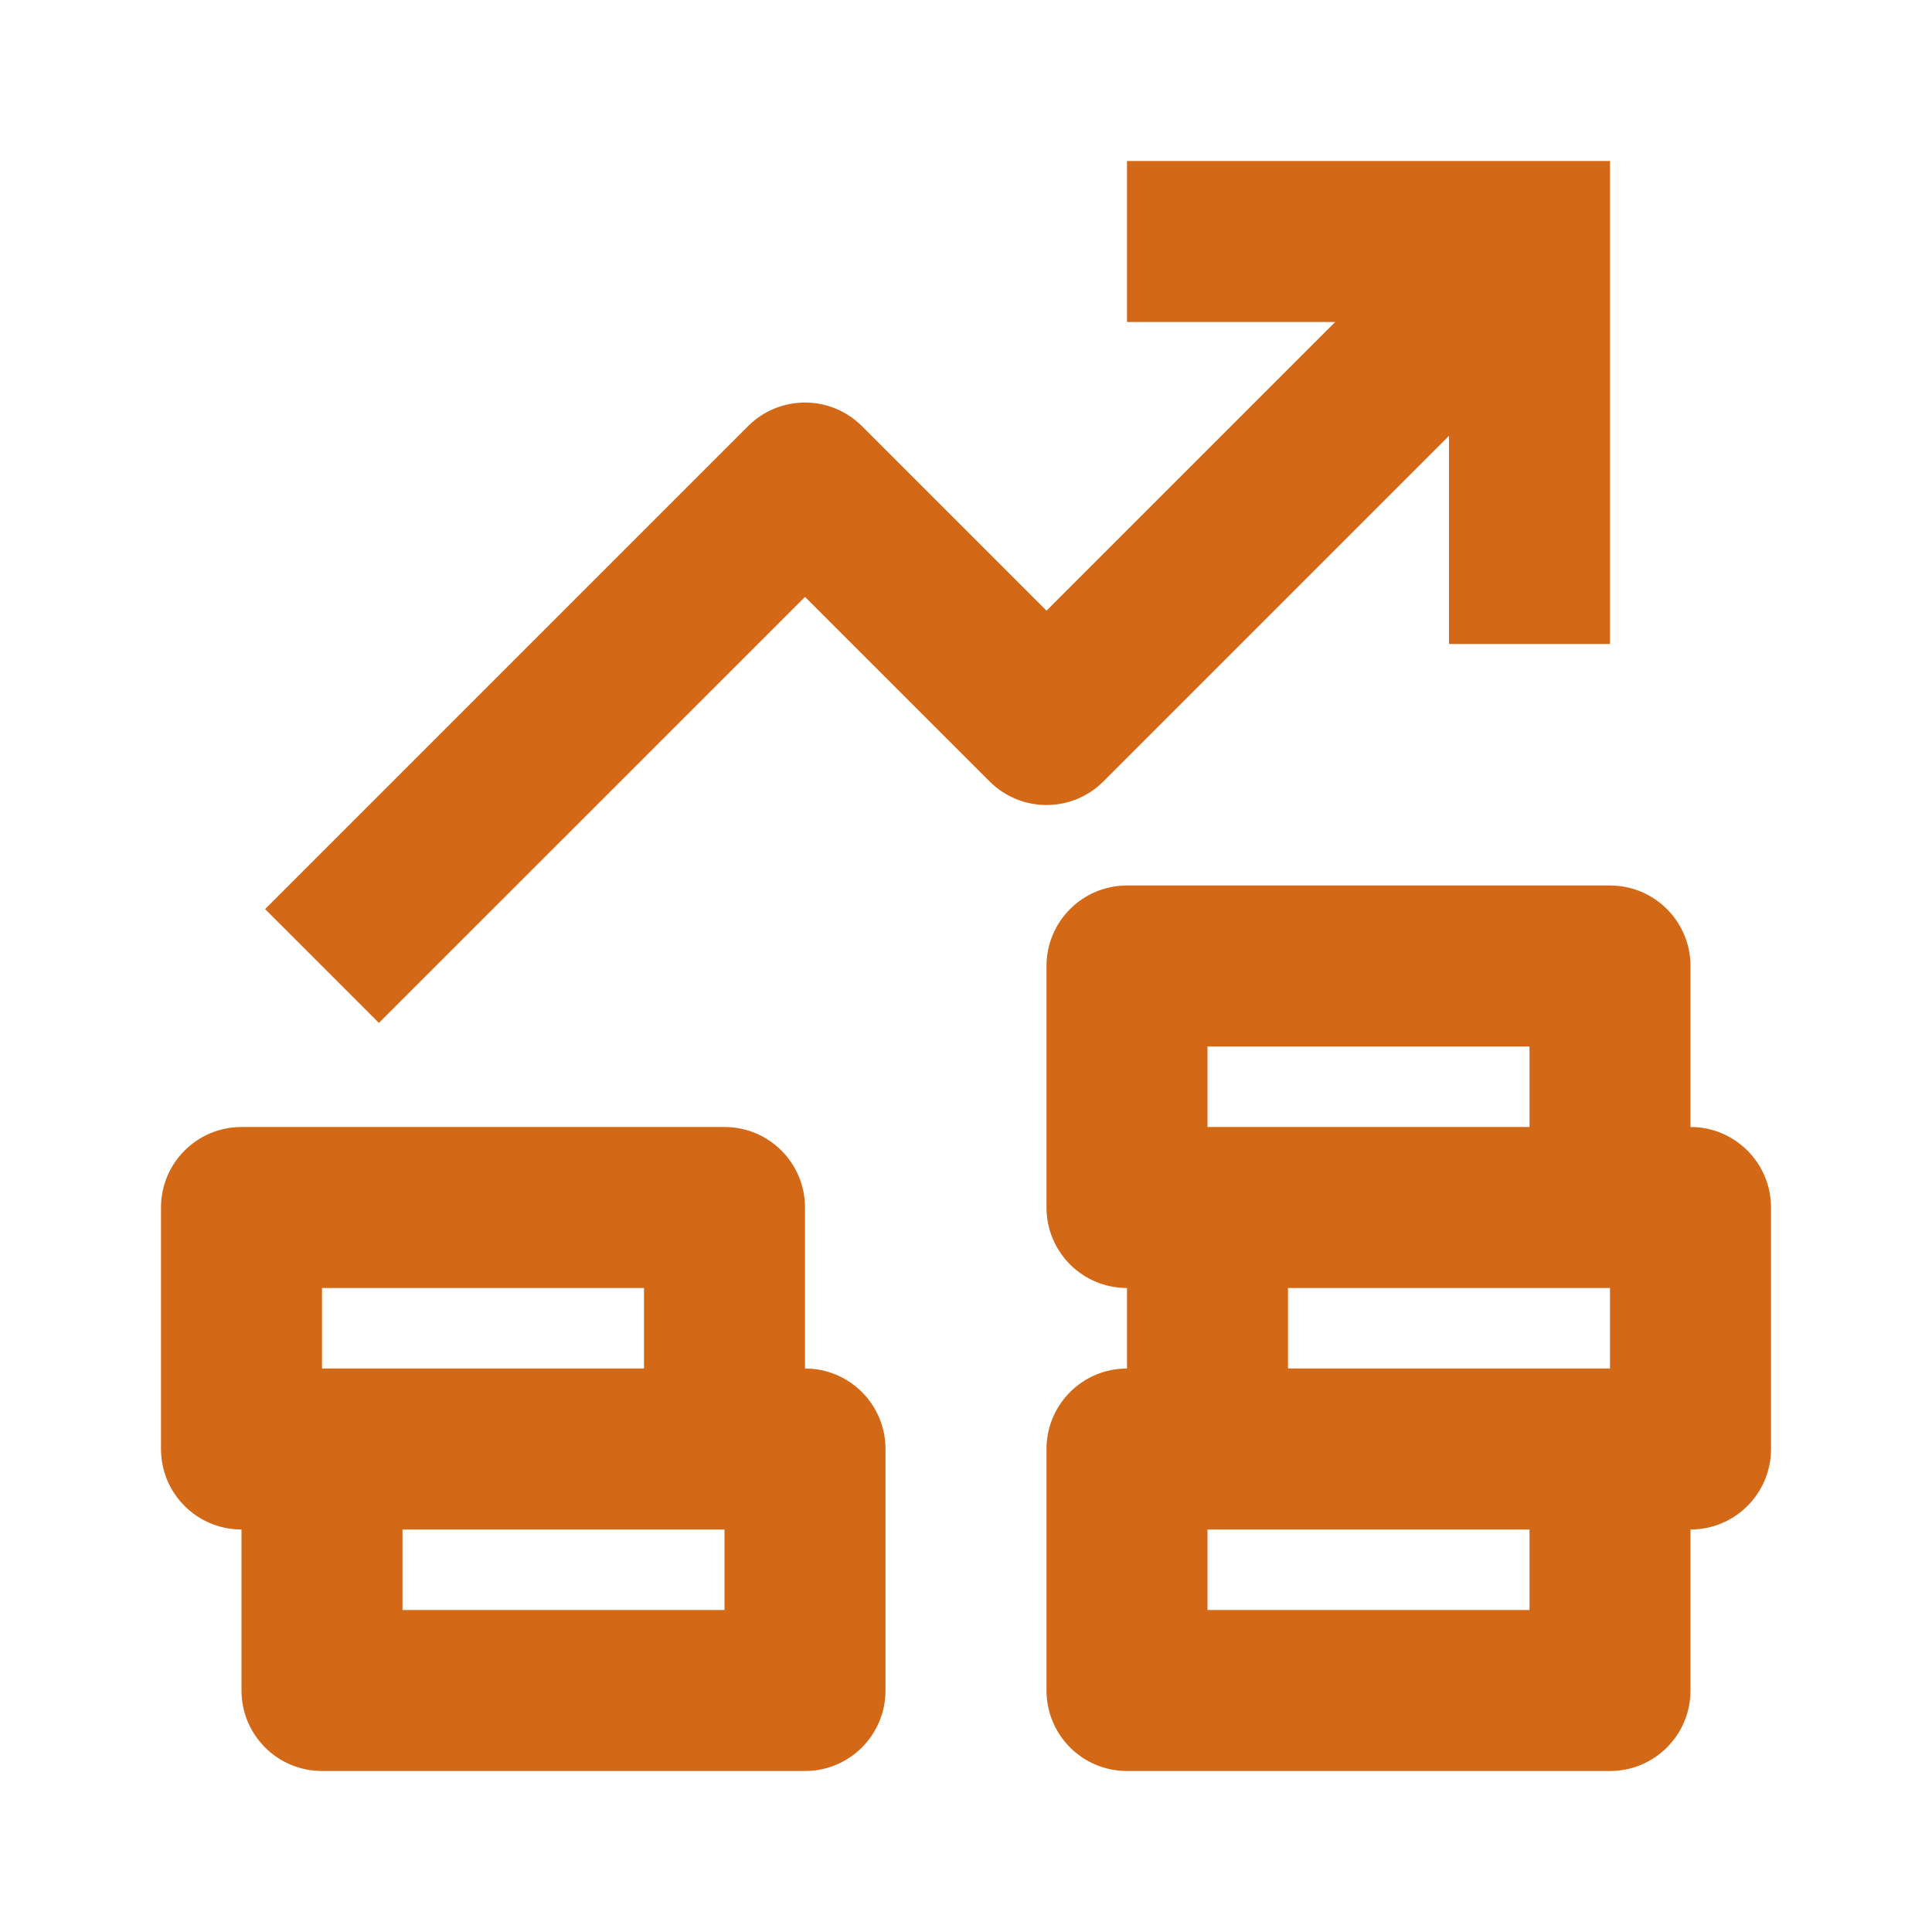
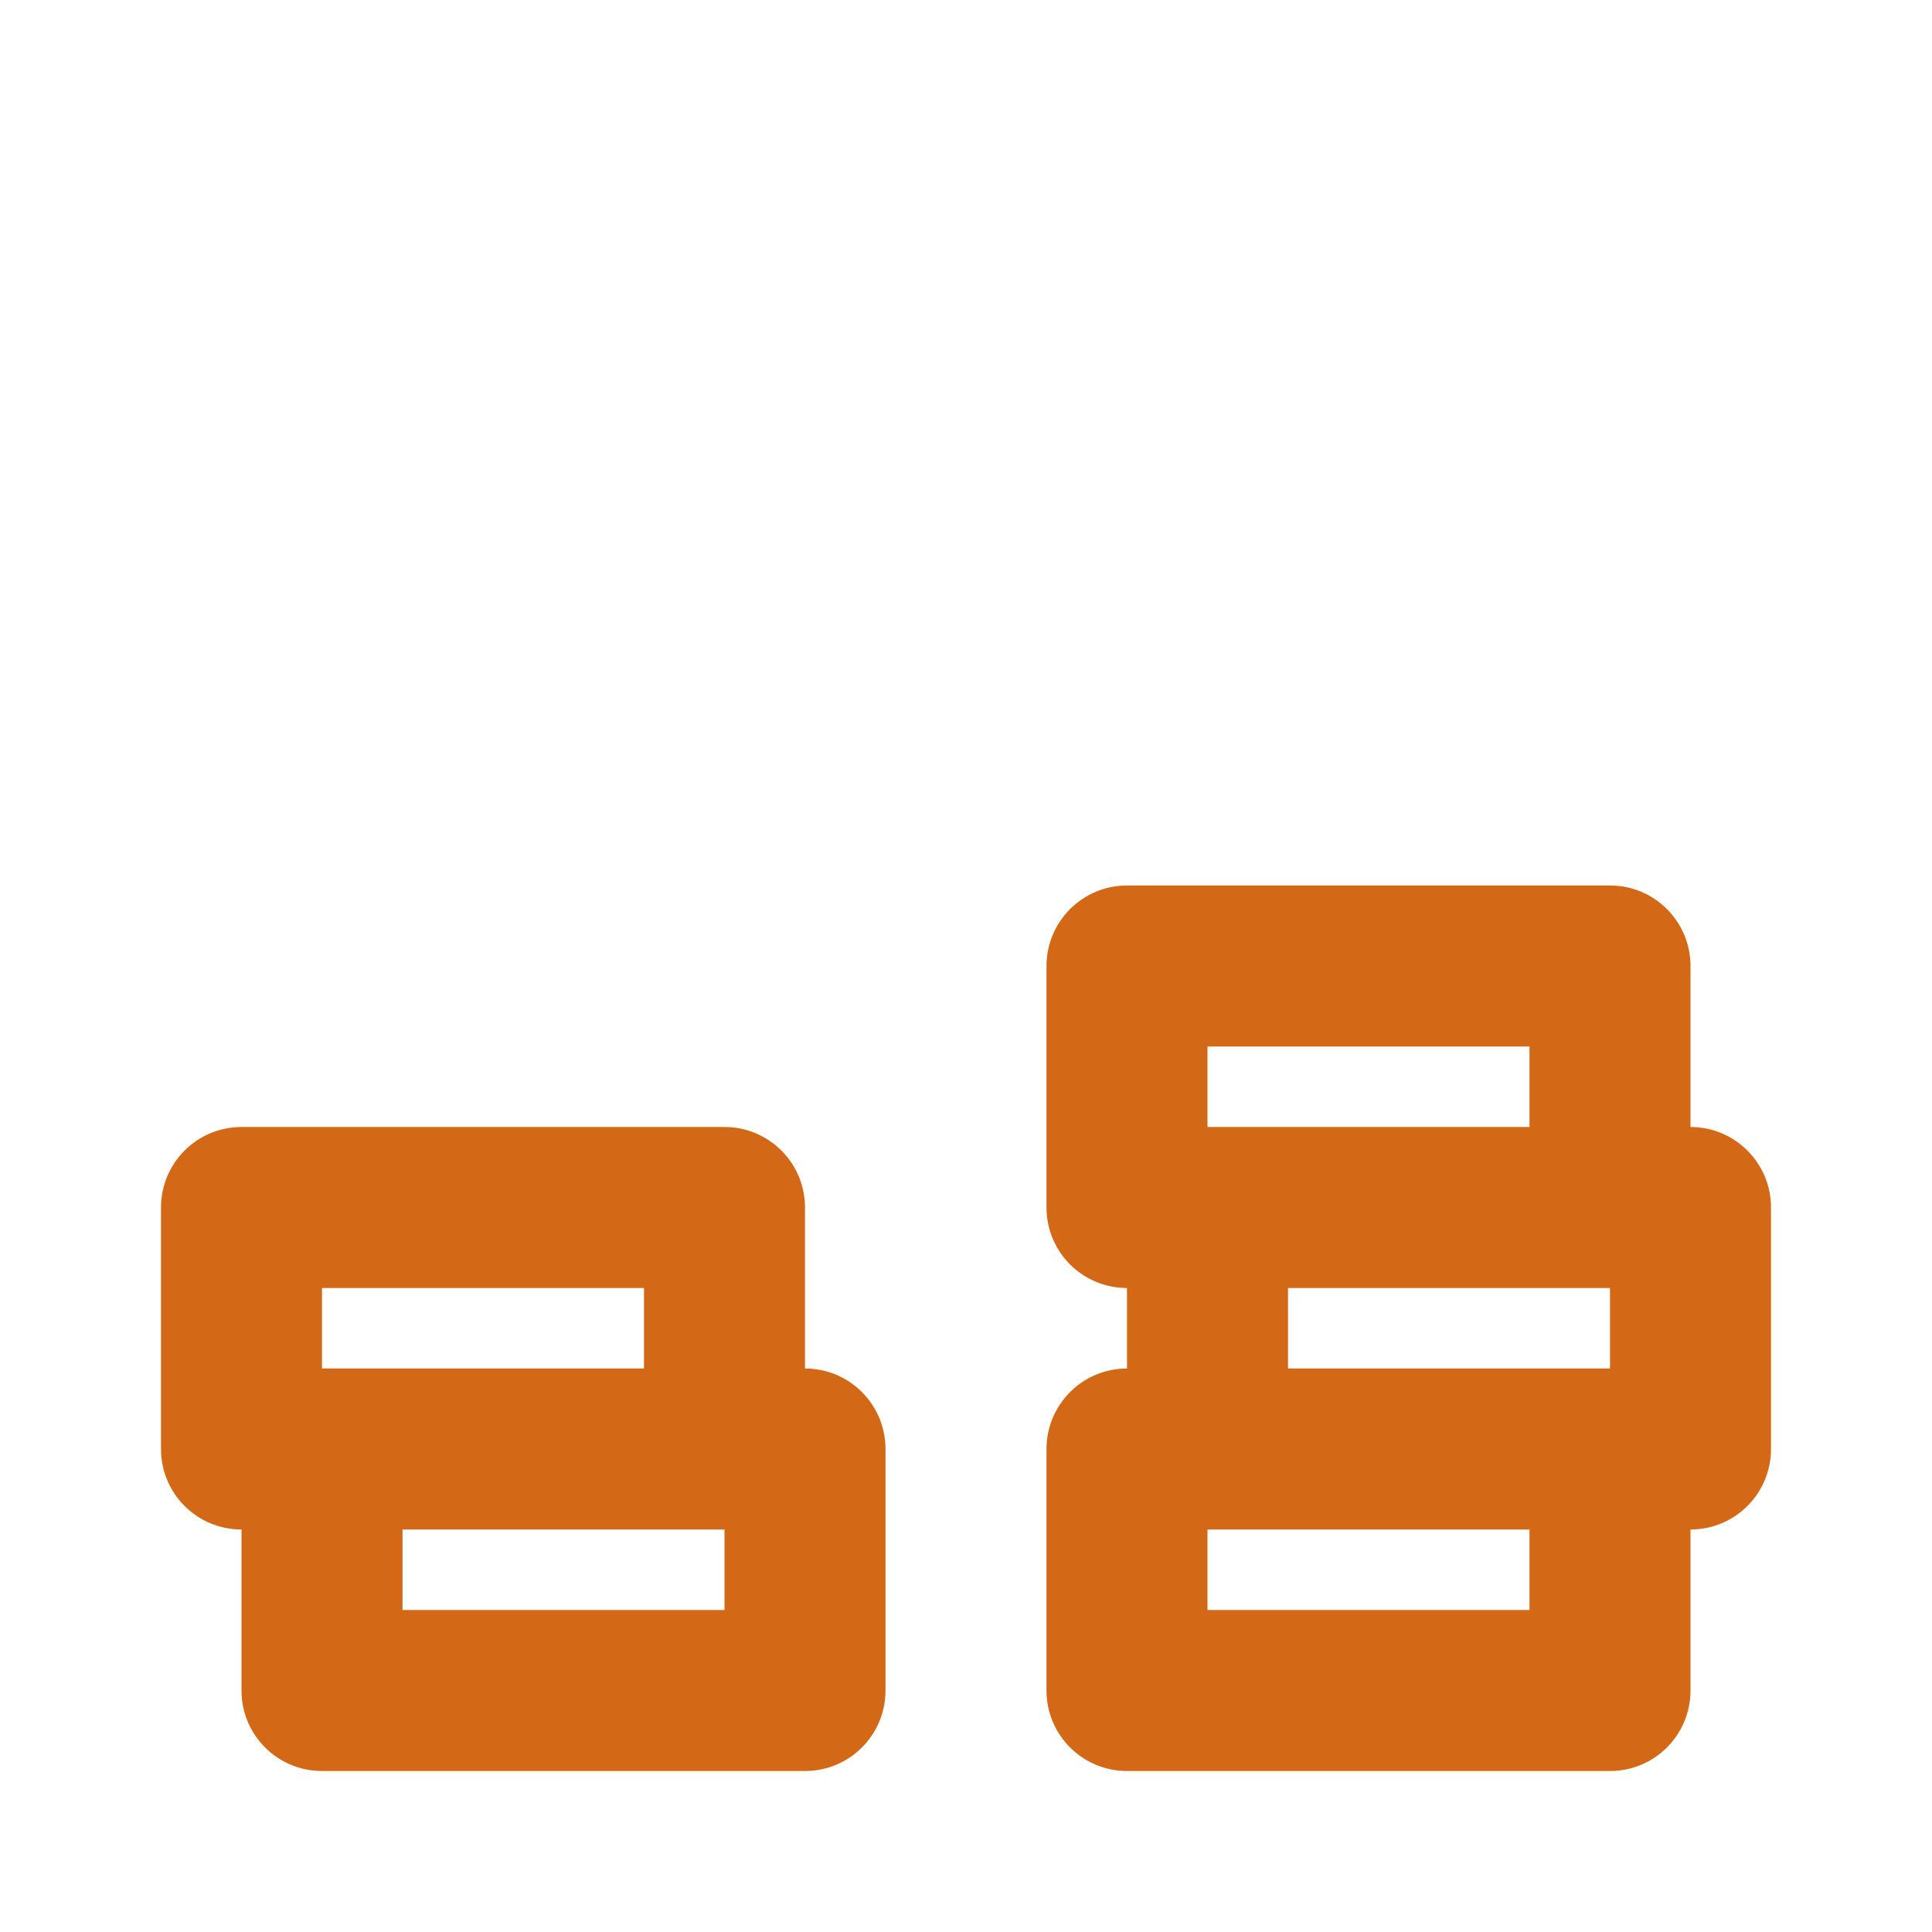
<svg xmlns="http://www.w3.org/2000/svg" width="48" height="48" viewBox="0 0 48 48" fill="none">
  <path d="M42 28V24C42 22.896 41.106 22 40 22H28C26.894 22 26 22.896 26 24V30C26 31.106 26.894 32 28 32V34C26.894 34 26 34.896 26 36V42C26 43.106 26.894 44 28 44H40C41.106 44 42 43.106 42 42V38C43.106 38 44 37.106 44 36V30C44 28.896 43.106 28 42 28ZM30 26H38V28H30V26ZM32 32H40V34H32V32ZM38 40H30V38H38V40Z" fill="#D36816" />
  <path d="M20 34V30C20 28.896 19.106 28 18 28H6C4.894 28 4 28.896 4 30V36C4 37.106 4.894 38 6 38V42C6 43.106 6.894 44 8 44H20C21.106 44 22 43.106 22 42V36C22 34.896 21.106 34 20 34ZM8 32H16V34H8V32ZM18 40H10V38H18V40Z" fill="#D36816" />
-   <path d="M27.414 19.414L36 10.828V16H40V4H28V8H33.172L26 15.172L21.414 10.586C20.632 9.806 19.368 9.806 18.586 10.586L6.586 22.586L9.414 25.414L20 14.83L24.586 19.414C25.368 20.196 26.632 20.196 27.414 19.414Z" fill="#D36816" />
</svg>